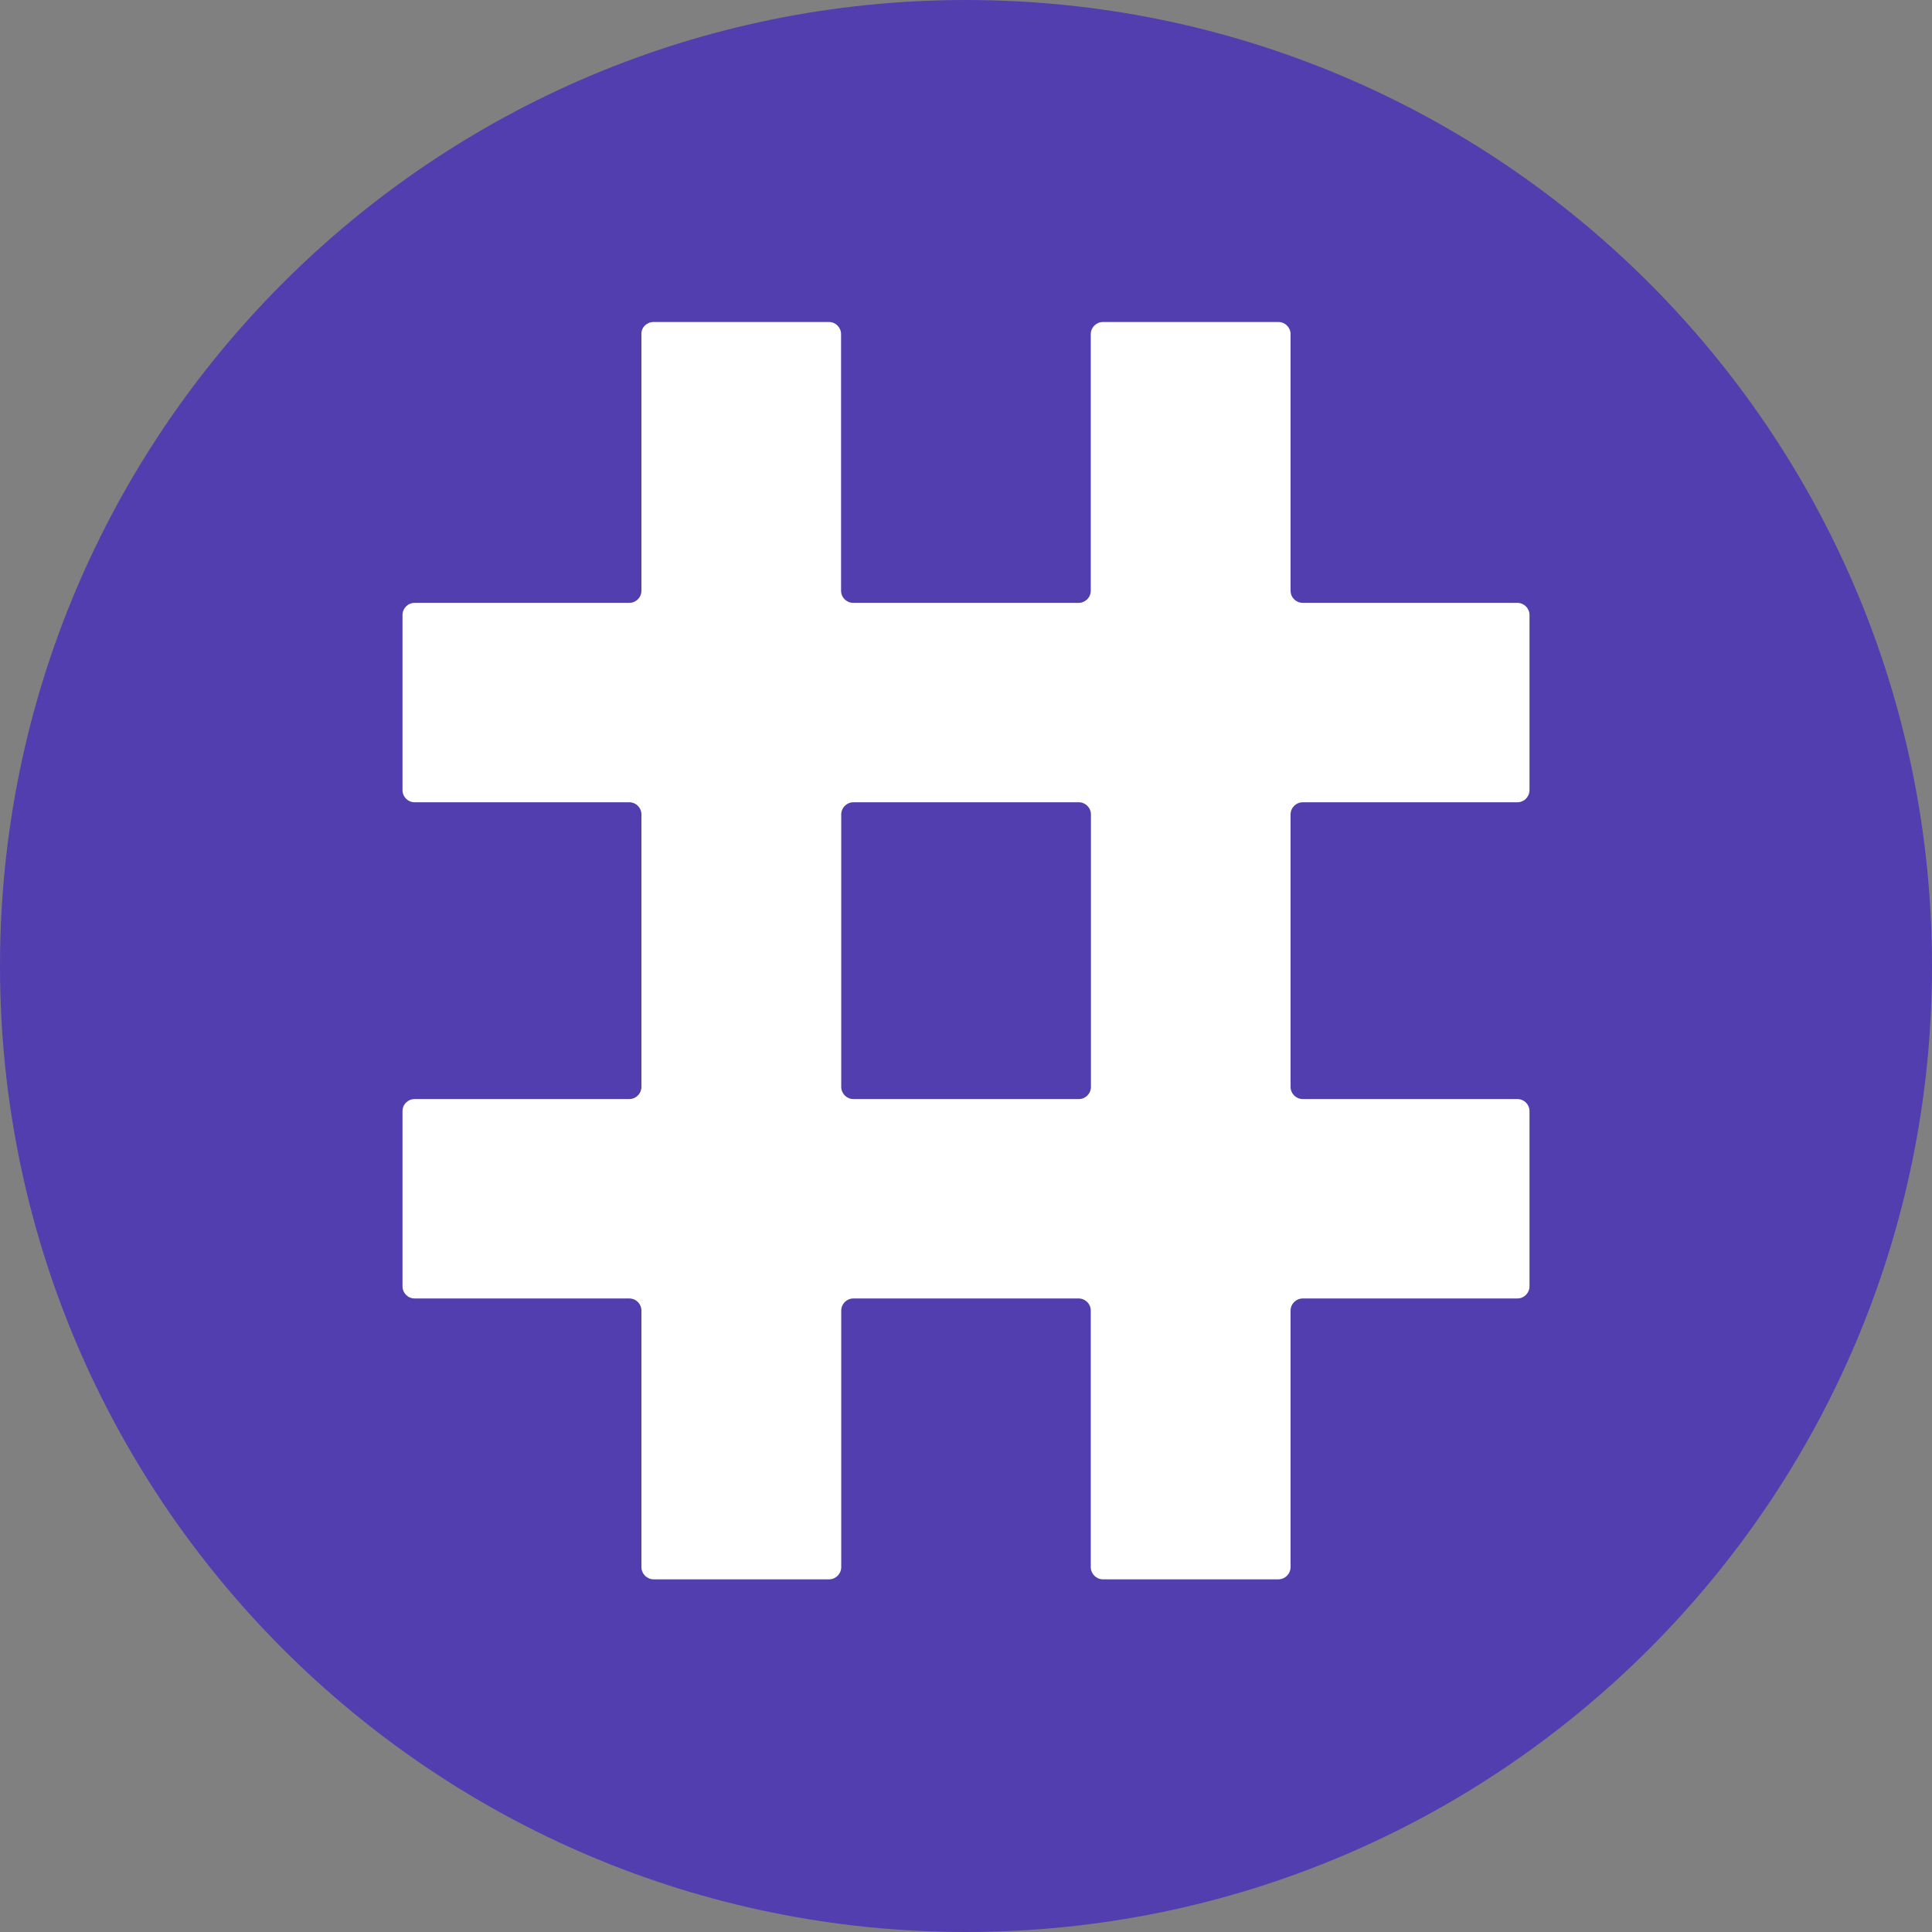
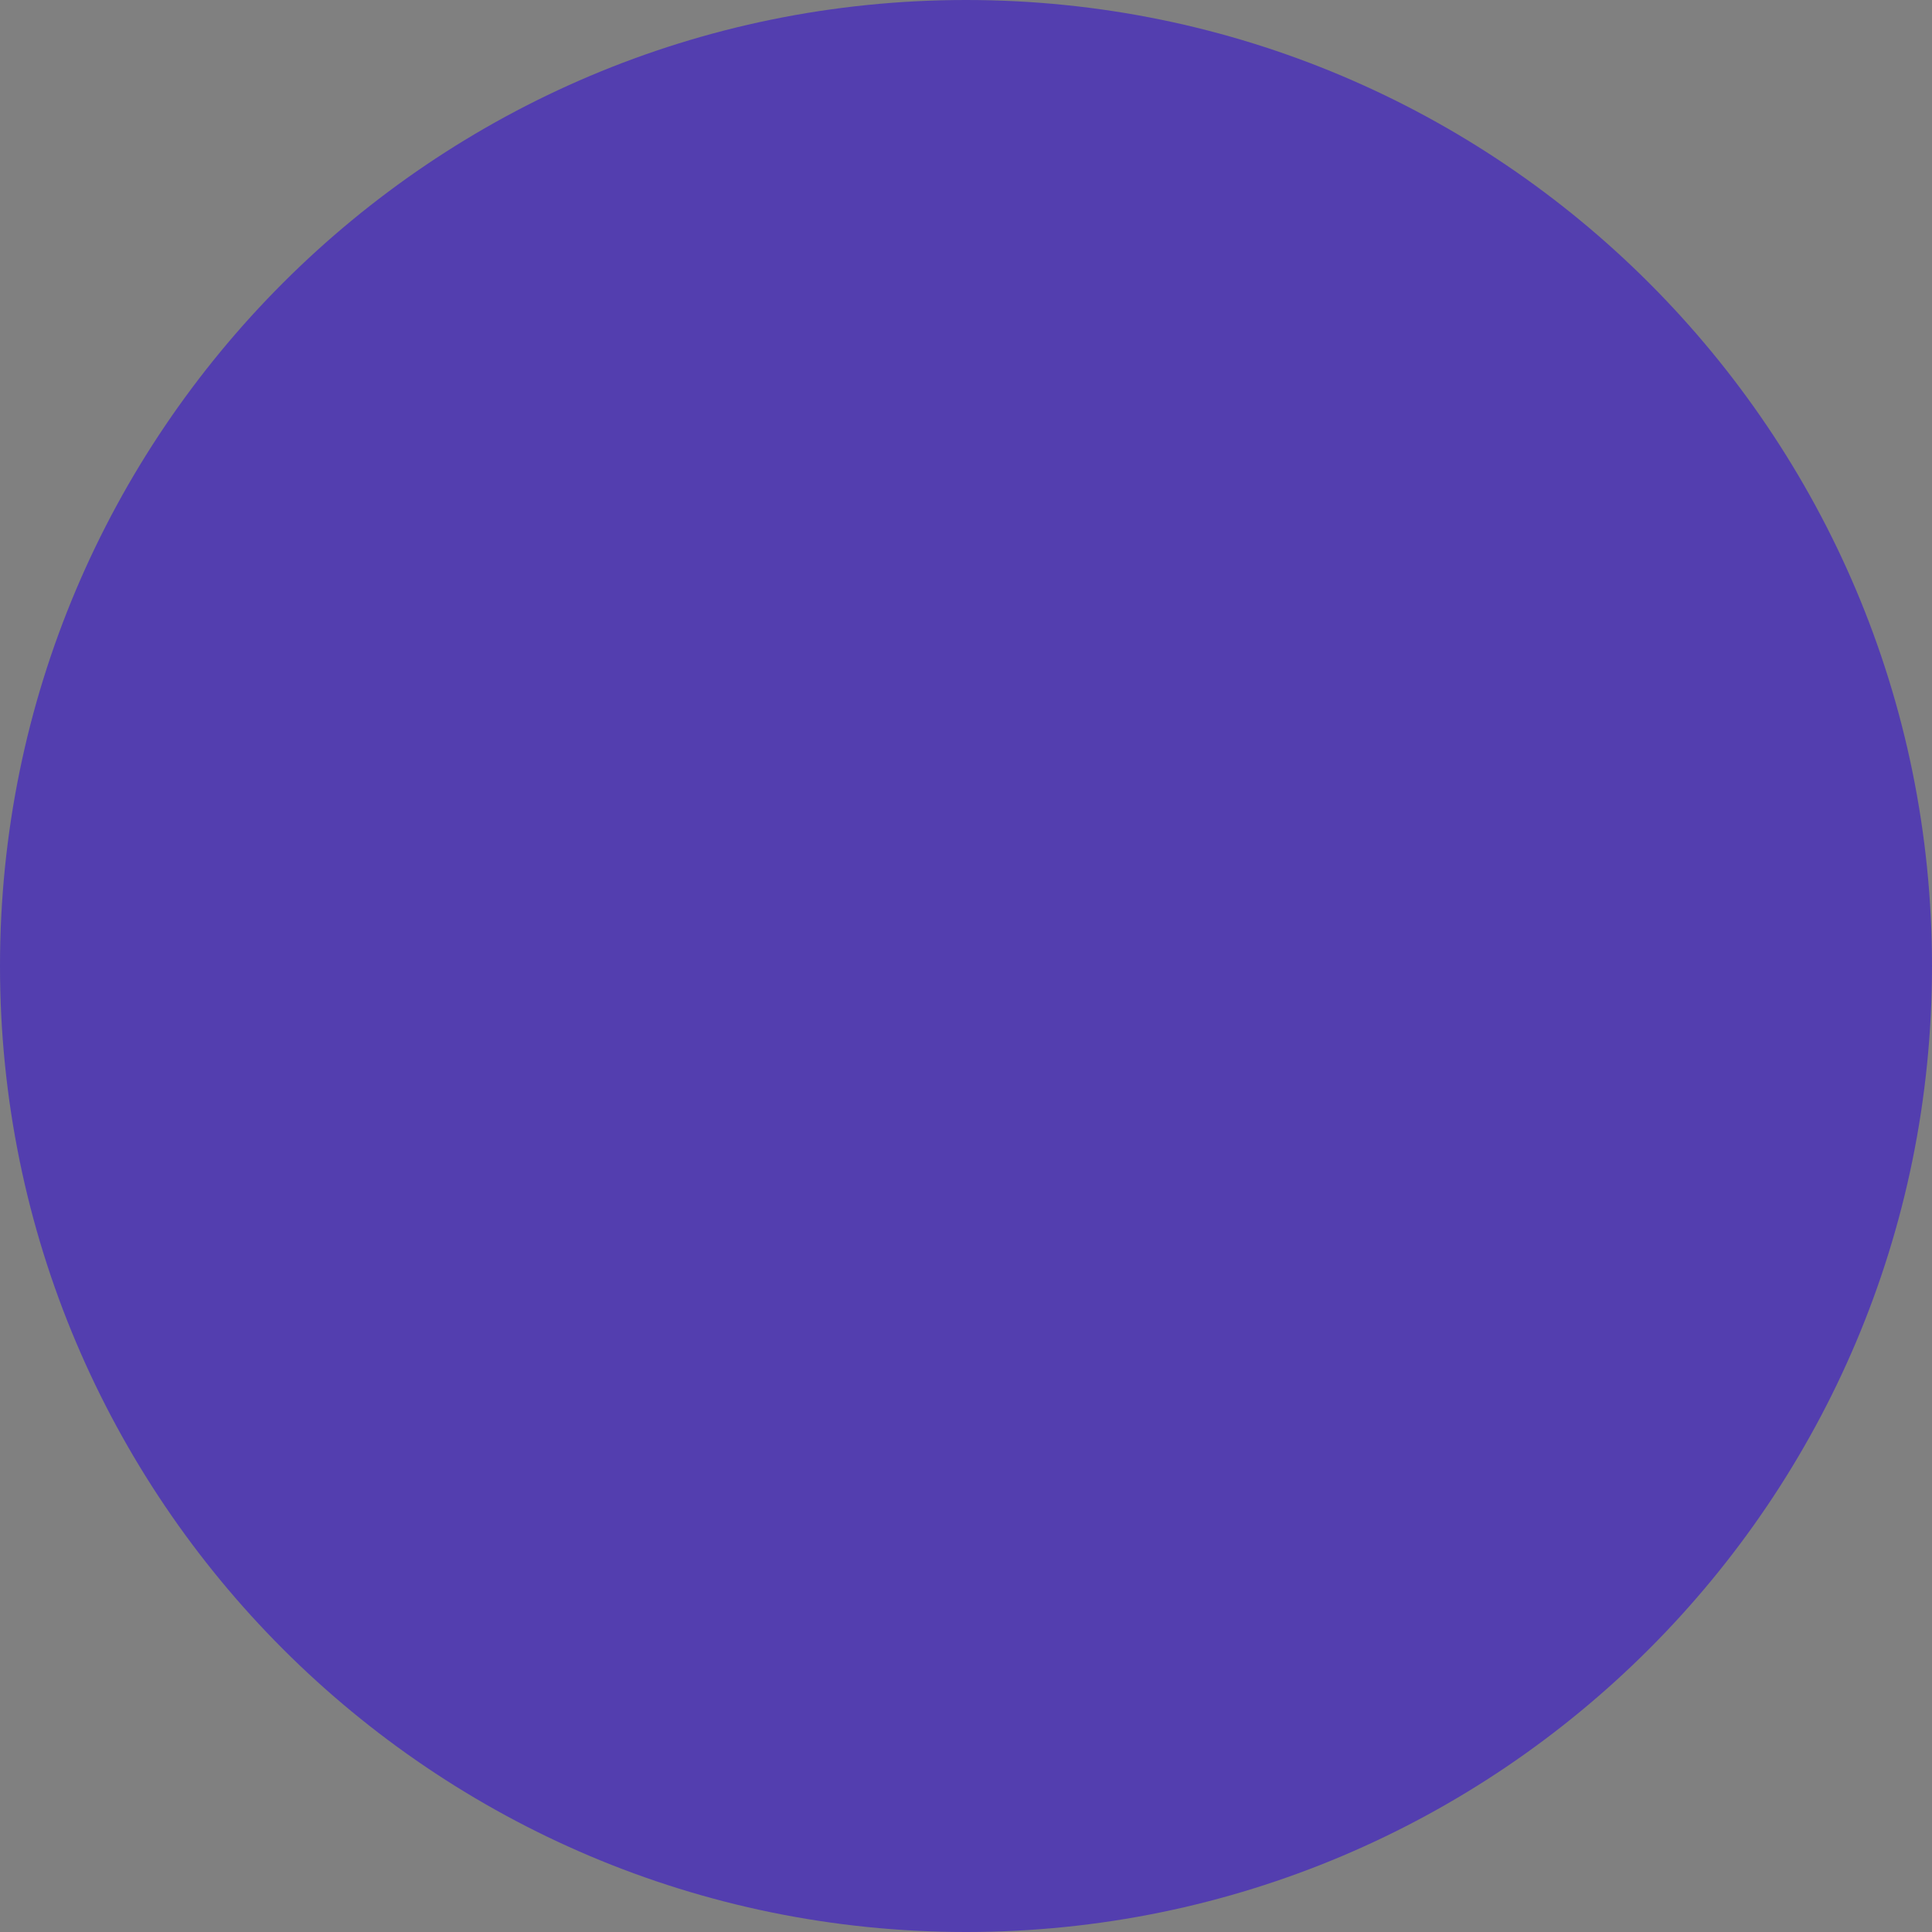
<svg xmlns="http://www.w3.org/2000/svg" width="24" height="24" viewBox="0 0 24 24" fill="none">
  <rect x="0" y="0" width="24" height="24" fill="#808080" stroke="none" />
  <path d="M12 24C18.627 24 24 18.627 24 12C24 5.373 18.627 0 12 0C5.373 0 0 5.373 0 12C0 18.627 5.373 24 12 24Z" fill="#533EAF" />
-   <path fill-rule="evenodd" clip-rule="evenodd" d="M8.118 4H10.298C10.381 4 10.448 4.068 10.448 4.151V7.337C10.448 7.422 10.516 7.489 10.599 7.489H13.399C13.482 7.489 13.55 7.422 13.55 7.337V4.151C13.55 4.068 13.617 4 13.702 4H15.881C15.964 4 16.032 4.068 16.032 4.151V7.337C16.032 7.422 16.099 7.489 16.184 7.489H18.849C18.933 7.489 19 7.557 19 7.64V9.814C19 9.899 18.933 9.966 18.849 9.966H16.184C16.099 9.966 16.032 10.034 16.032 10.117V13.501C16.032 13.585 16.099 13.653 16.184 13.653H18.849C18.933 13.653 19 13.719 19 13.804V15.979C19 16.062 18.933 16.13 18.849 16.13H16.184C16.099 16.13 16.032 16.198 16.032 16.281V19.467C16.032 19.55 15.964 19.619 15.881 19.619H13.702C13.617 19.619 13.55 19.55 13.55 19.467V16.281C13.55 16.197 13.482 16.13 13.399 16.13H10.601C10.518 16.13 10.45 16.198 10.45 16.281V19.467C10.45 19.55 10.383 19.619 10.3 19.619H8.119C8.036 19.619 7.968 19.55 7.968 19.467V16.281C7.968 16.197 7.901 16.13 7.816 16.13H5.151C5.067 16.13 5 16.062 5 15.979V13.804C5 13.719 5.067 13.653 5.151 13.653H7.816C7.901 13.653 7.968 13.585 7.968 13.501V10.117C7.968 10.034 7.901 9.966 7.816 9.966H5.151C5.067 9.966 5 9.899 5 9.814V7.64C5 7.557 5.067 7.489 5.151 7.489H7.816C7.901 7.489 7.968 7.422 7.968 7.337V4.151C7.965 4.068 8.034 4 8.118 4ZM13.552 13.503V10.117C13.552 10.034 13.484 9.966 13.401 9.966H10.601C10.518 9.966 10.45 10.034 10.45 10.117V13.501C10.45 13.585 10.518 13.653 10.601 13.653H13.401C13.484 13.654 13.552 13.585 13.552 13.503Z" fill="white" />
</svg>